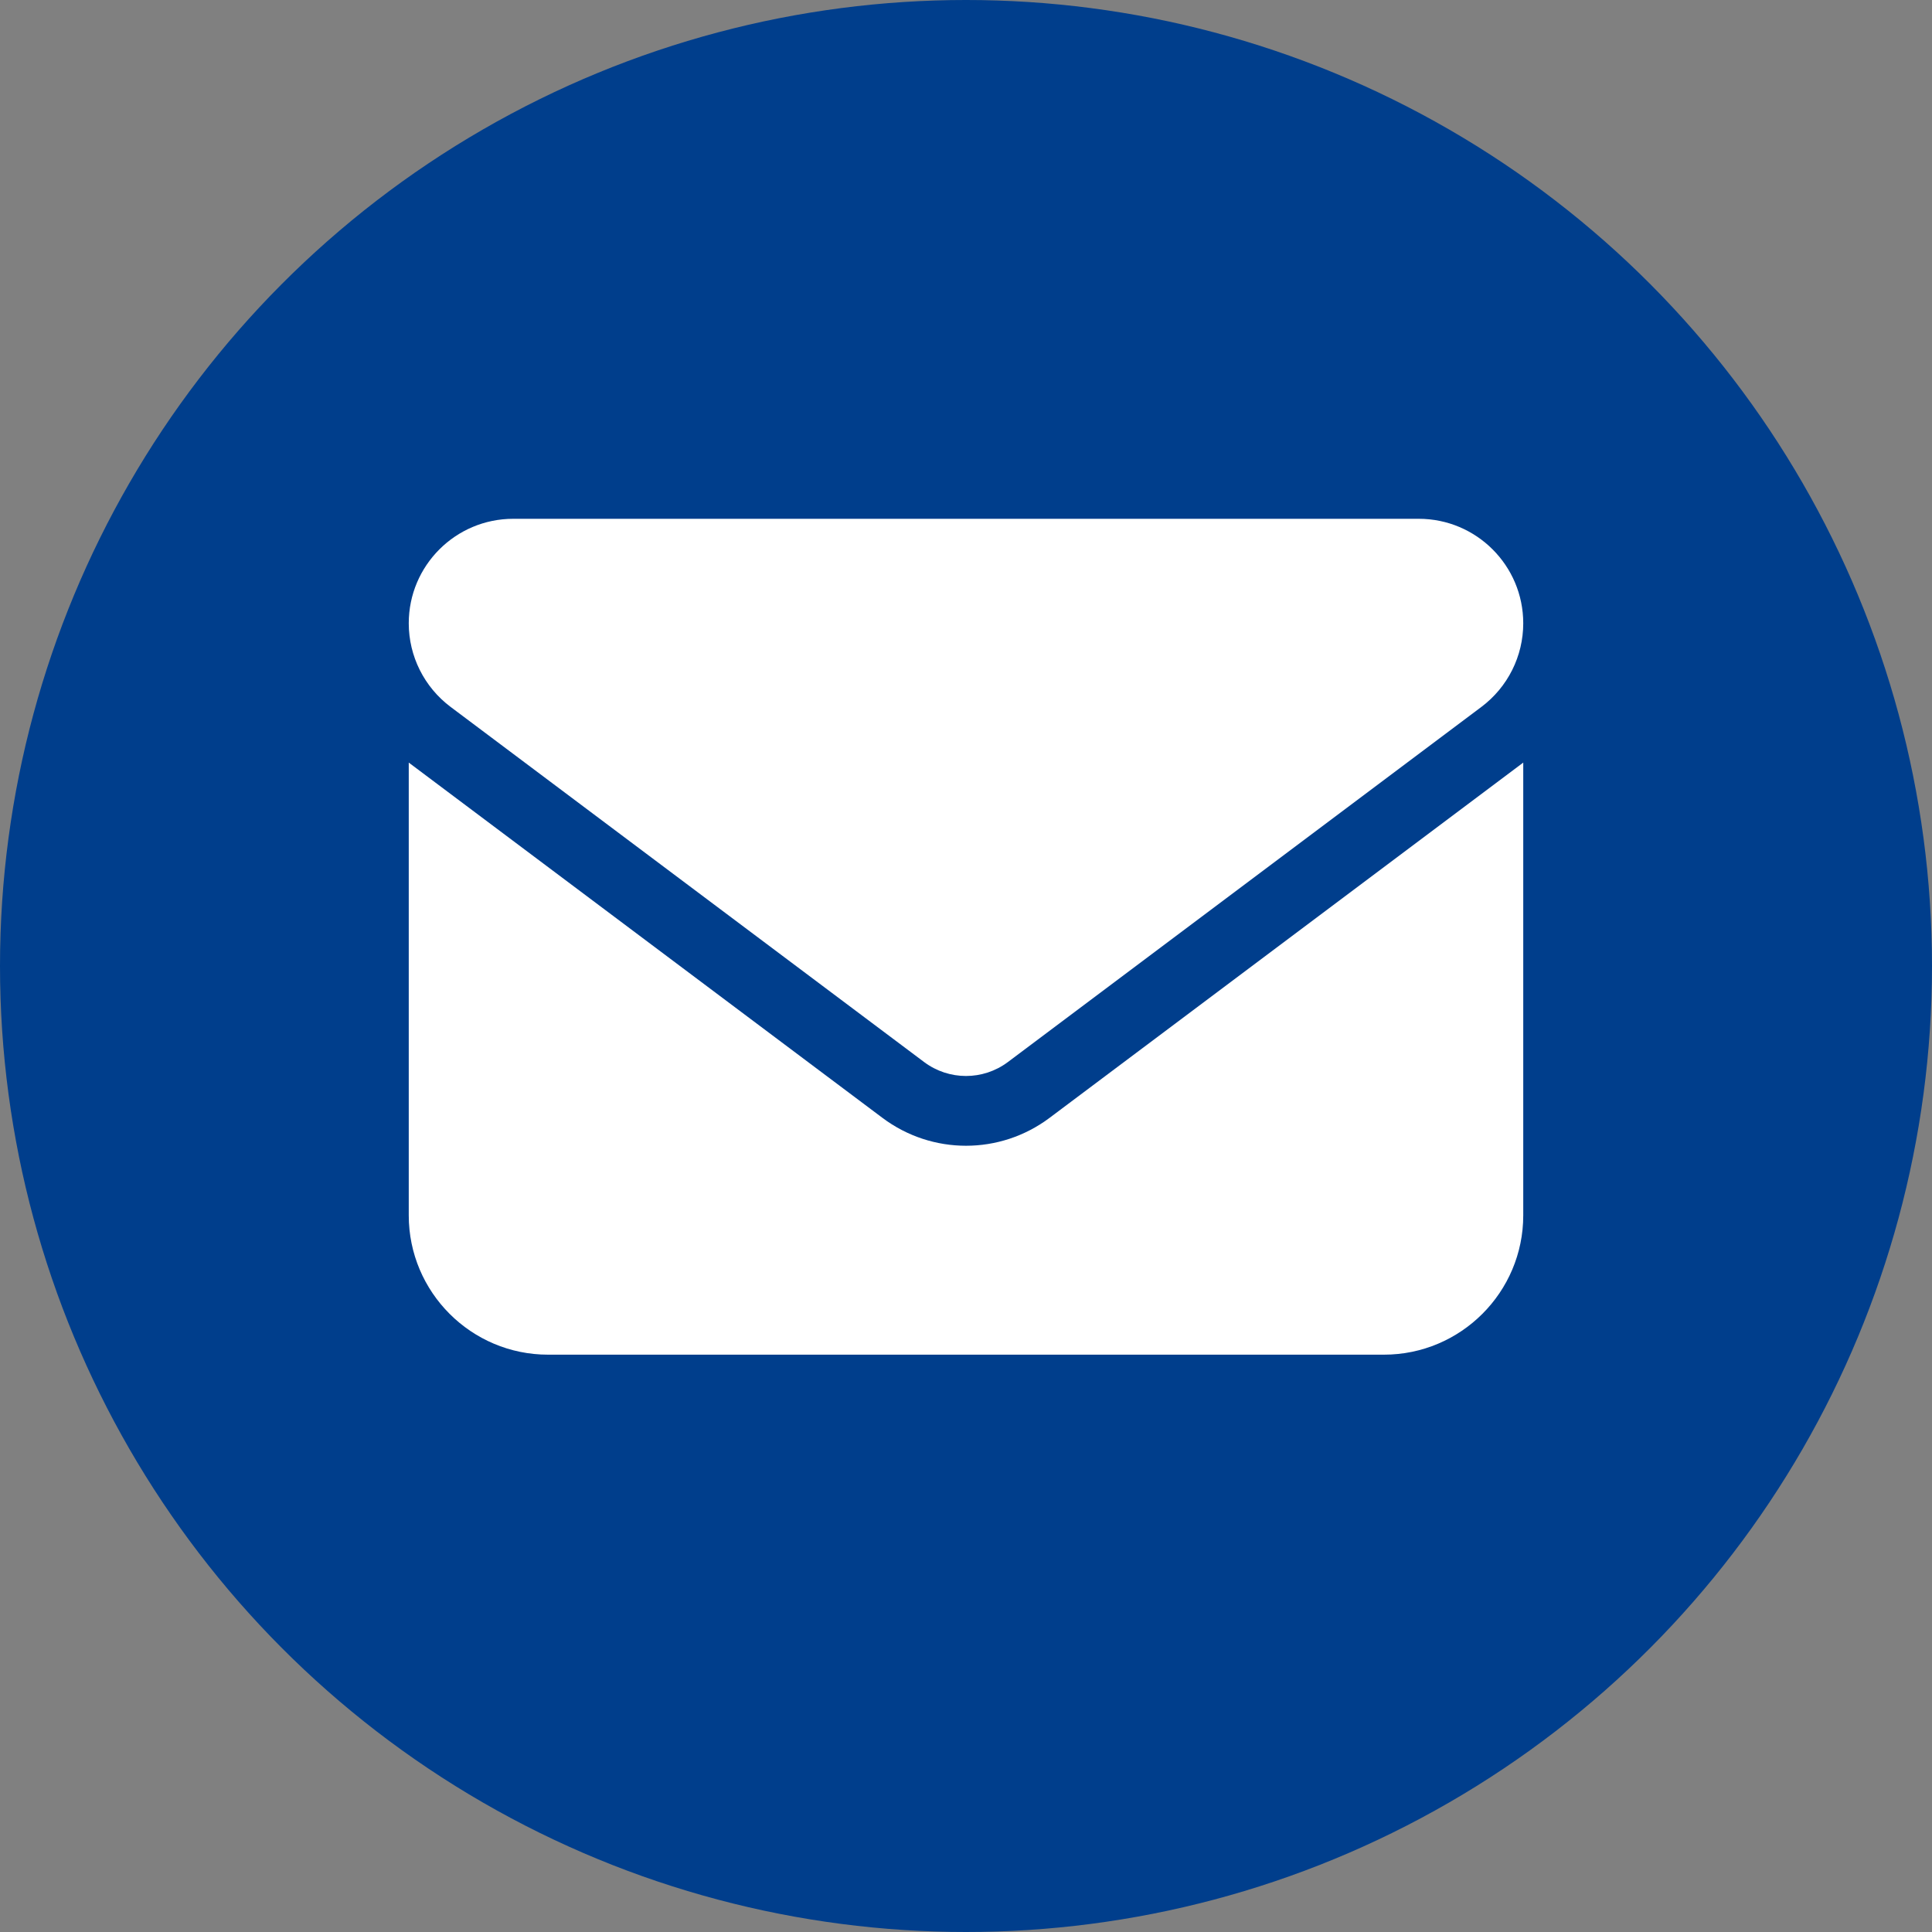
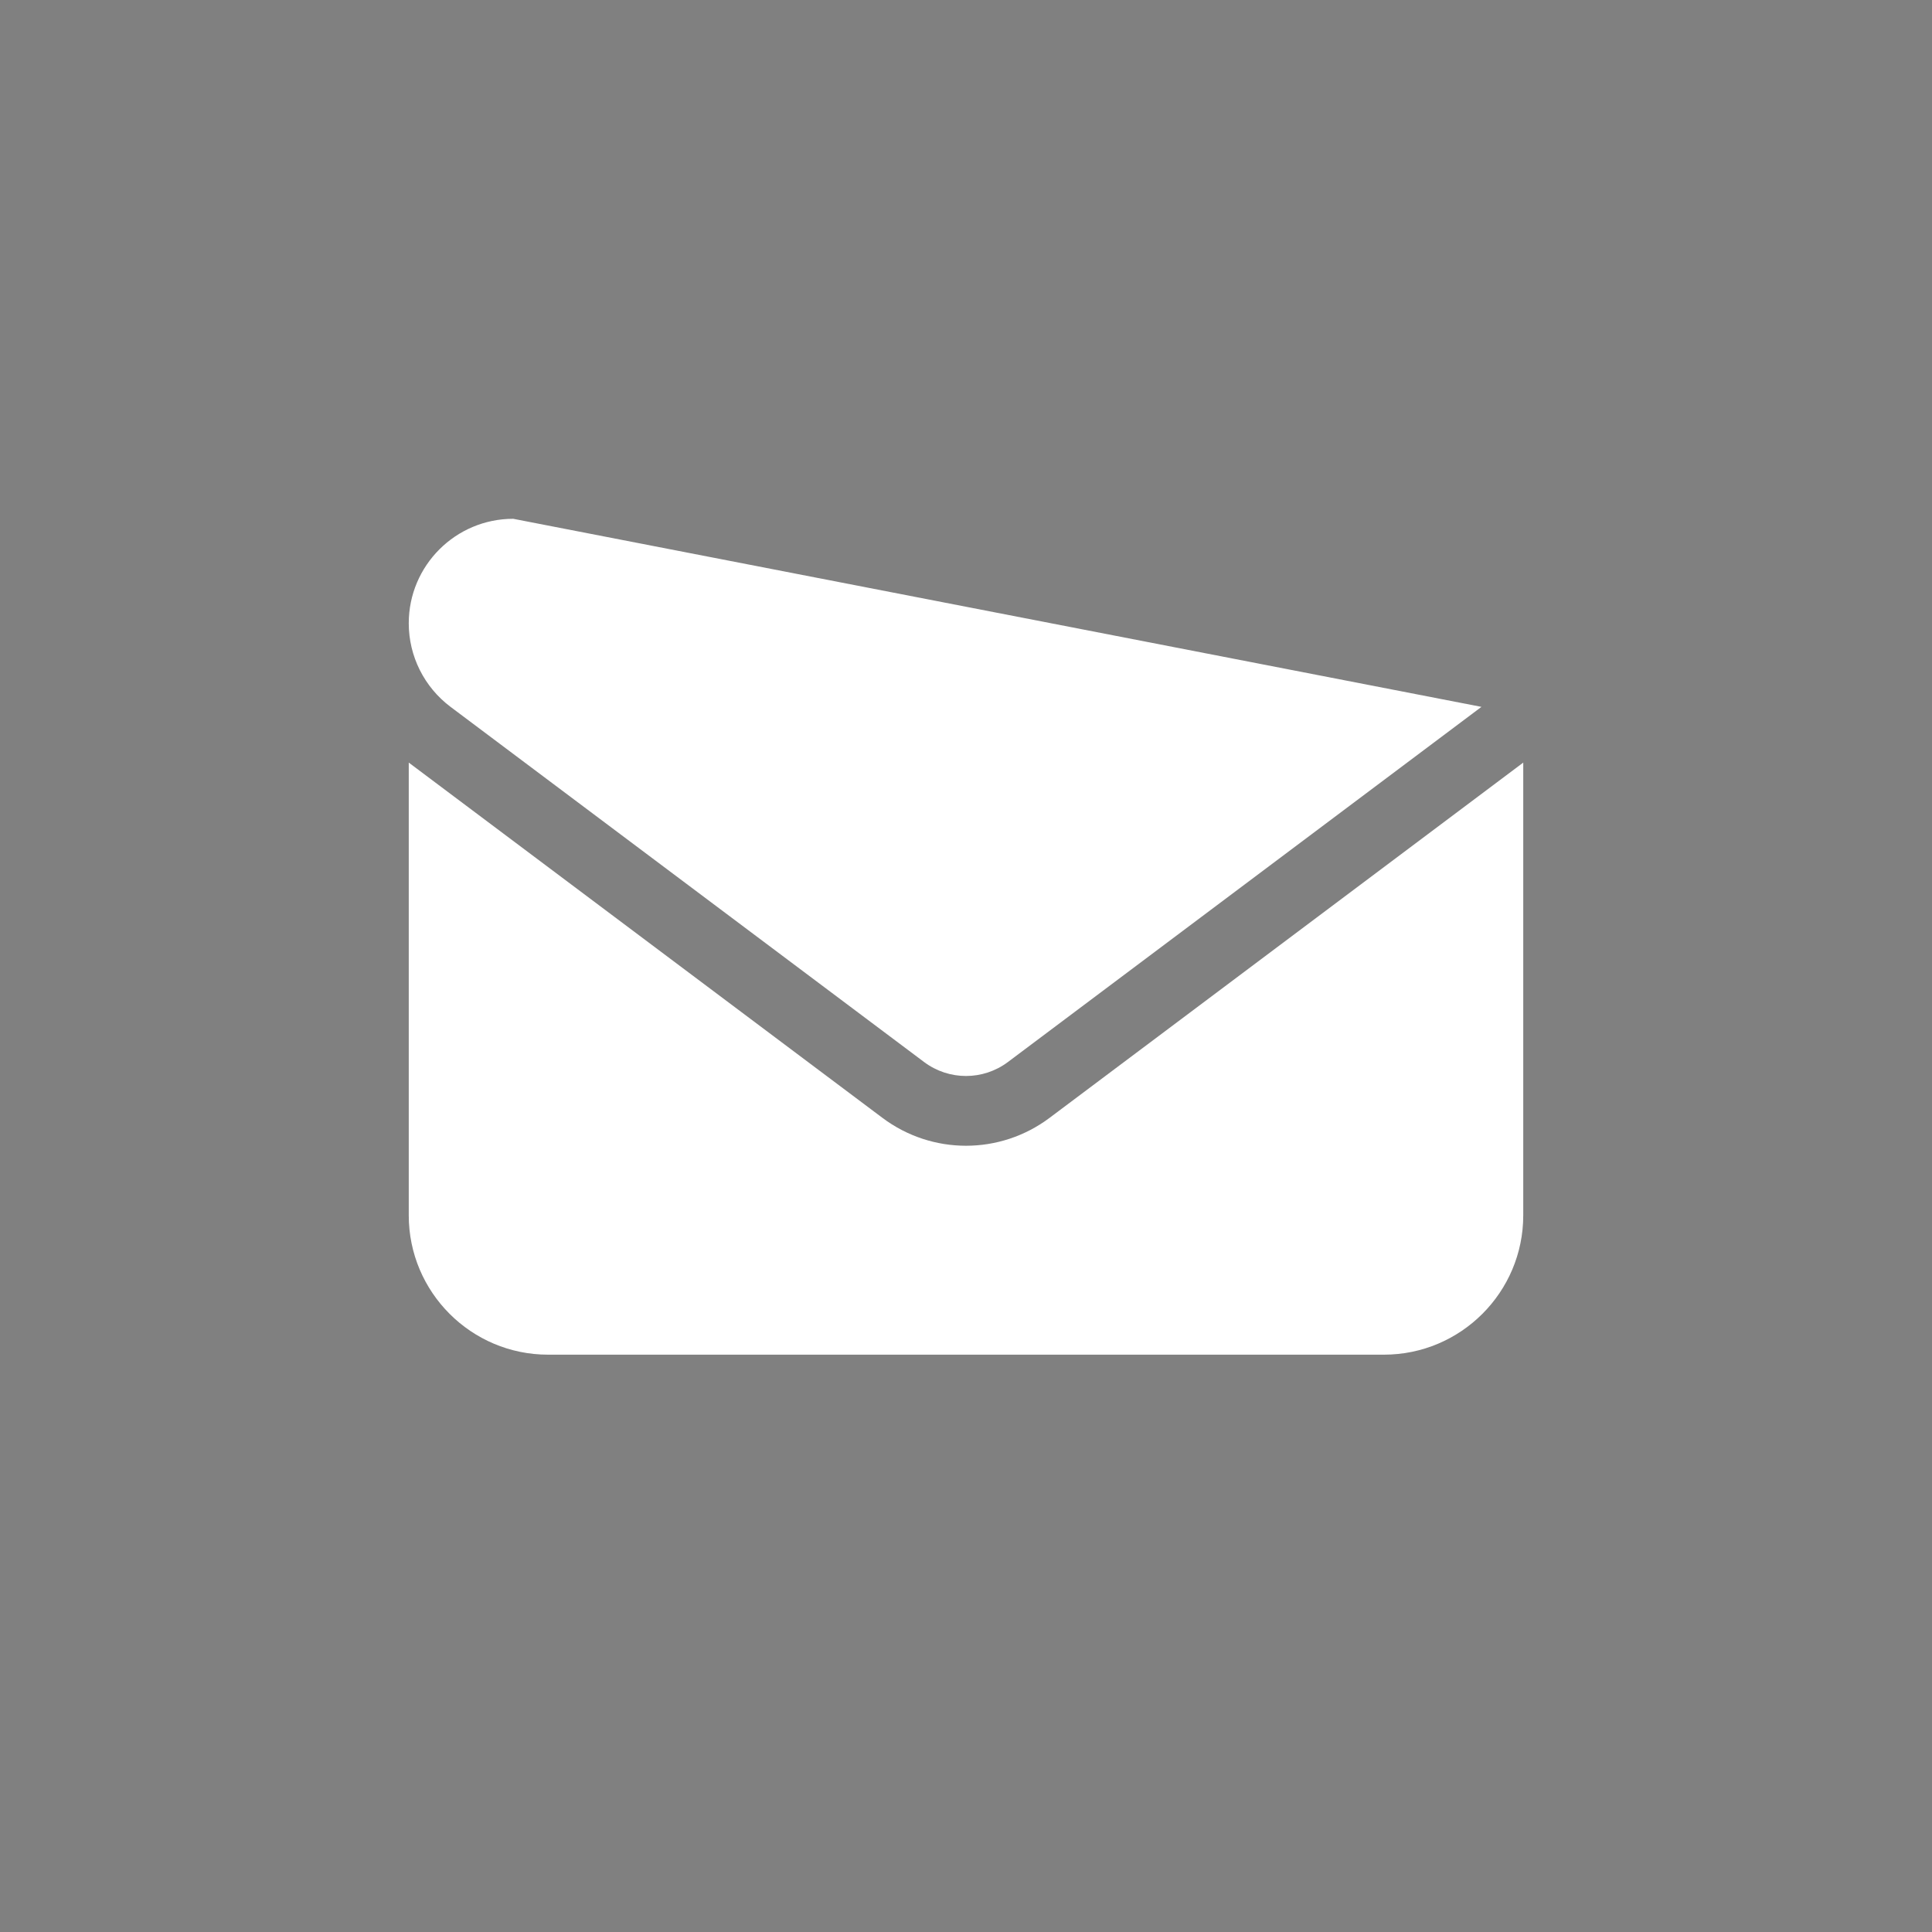
<svg xmlns="http://www.w3.org/2000/svg" id="_レイヤー_1" viewBox="0 0 500 500">
  <rect x="0" y="0" width="500" height="500" fill="#808080" stroke="none" />
  <defs>
    <style>.cls-1{fill:#003e8c;}.cls-2{fill:#fff;}</style>
  </defs>
-   <circle class="cls-1" cx="250" cy="250" r="250" />
-   <path class="cls-2" d="M132.825,134.265c-14.929,0-27.04,12.112-27.04,27.04,0,8.506,4,16.506,10.816,21.632l122.583,91.937c6.422,4.788,15.21,4.788,21.632,0l122.583-91.937c6.816-5.126,10.816-13.126,10.816-21.632,0-14.929-12.112-27.04-27.04-27.04,0,0-234.349,0-234.349,0Zm-27.04,63.094v117.175c0,19.886,16.168,36.054,36.054,36.054h216.323c19.886,0,36.054-16.168,36.054-36.054v-117.175l-122.583,91.937c-12.844,9.633-30.42,9.633-43.264,0l-122.583-91.937Z" />
+   <path class="cls-2" d="M132.825,134.265c-14.929,0-27.04,12.112-27.04,27.04,0,8.506,4,16.506,10.816,21.632l122.583,91.937c6.422,4.788,15.21,4.788,21.632,0l122.583-91.937Zm-27.04,63.094v117.175c0,19.886,16.168,36.054,36.054,36.054h216.323c19.886,0,36.054-16.168,36.054-36.054v-117.175l-122.583,91.937c-12.844,9.633-30.42,9.633-43.264,0l-122.583-91.937Z" />
</svg>